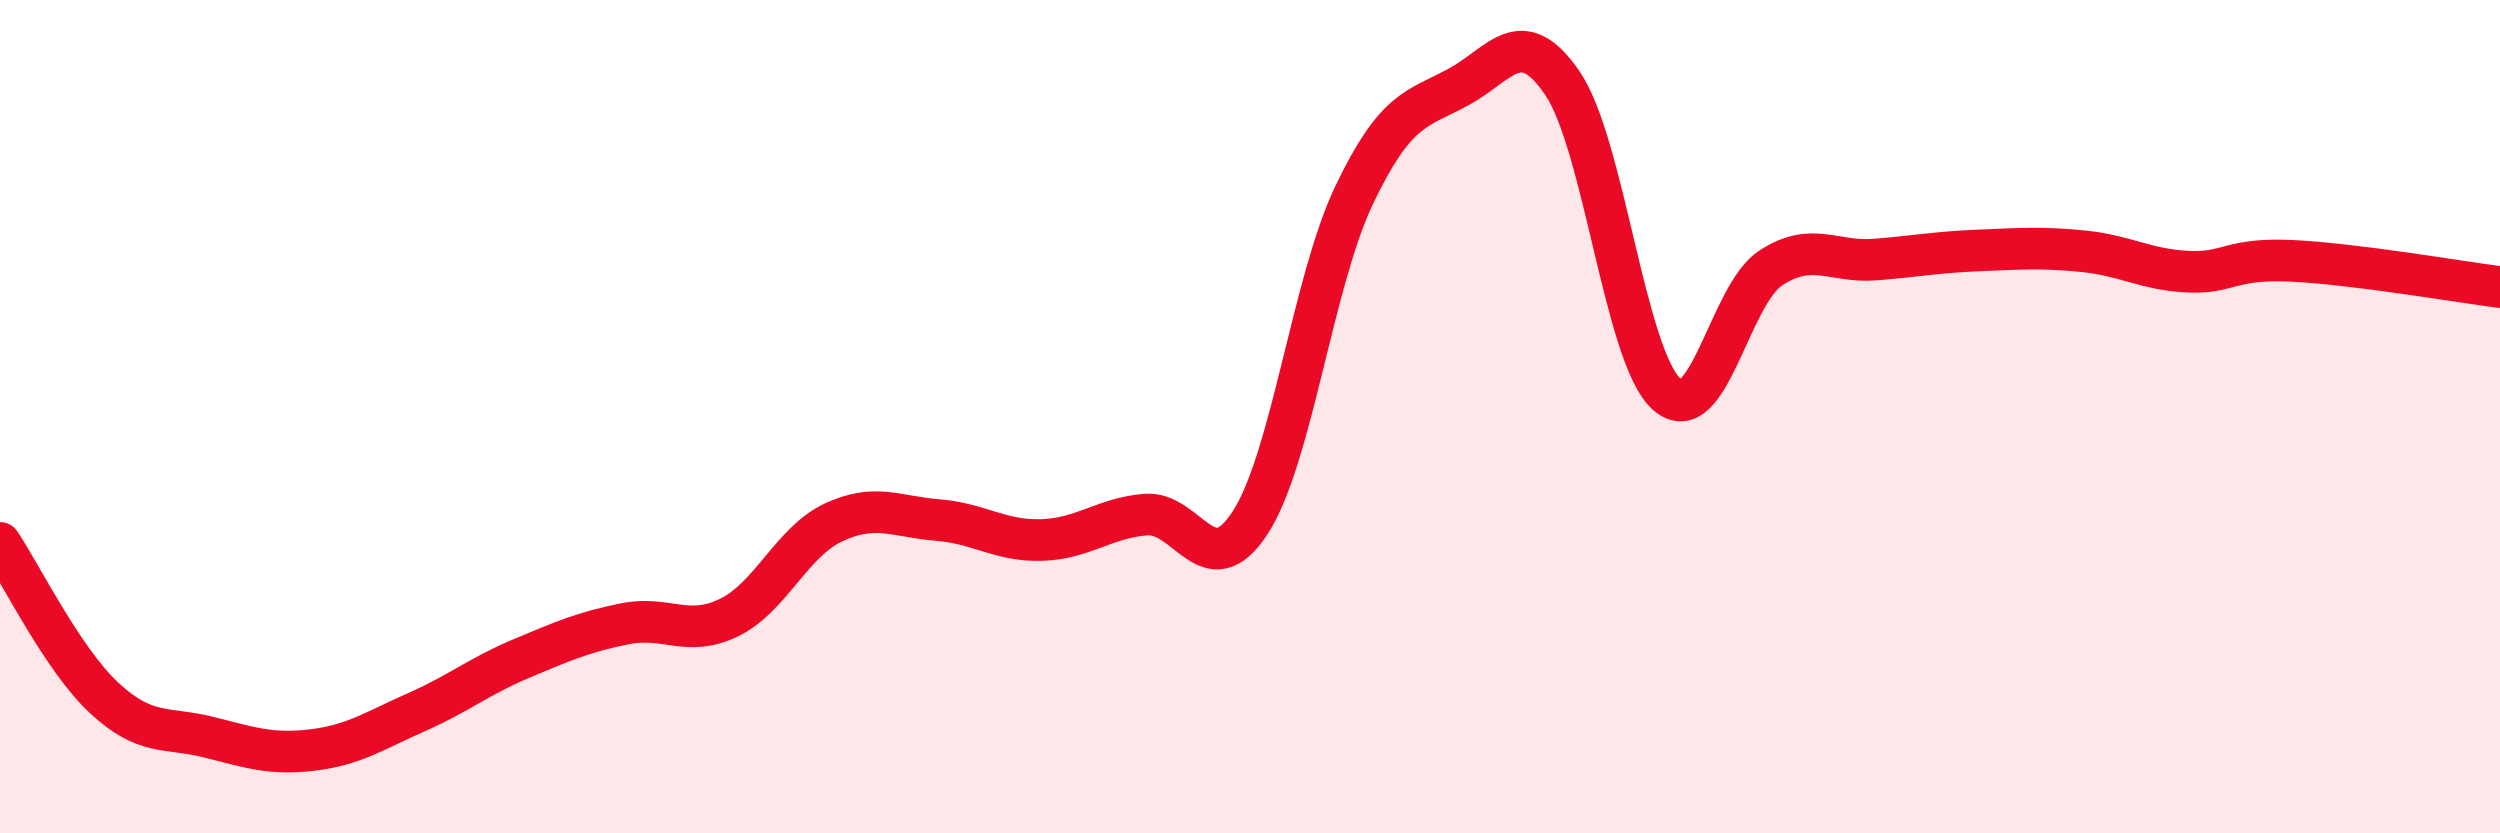
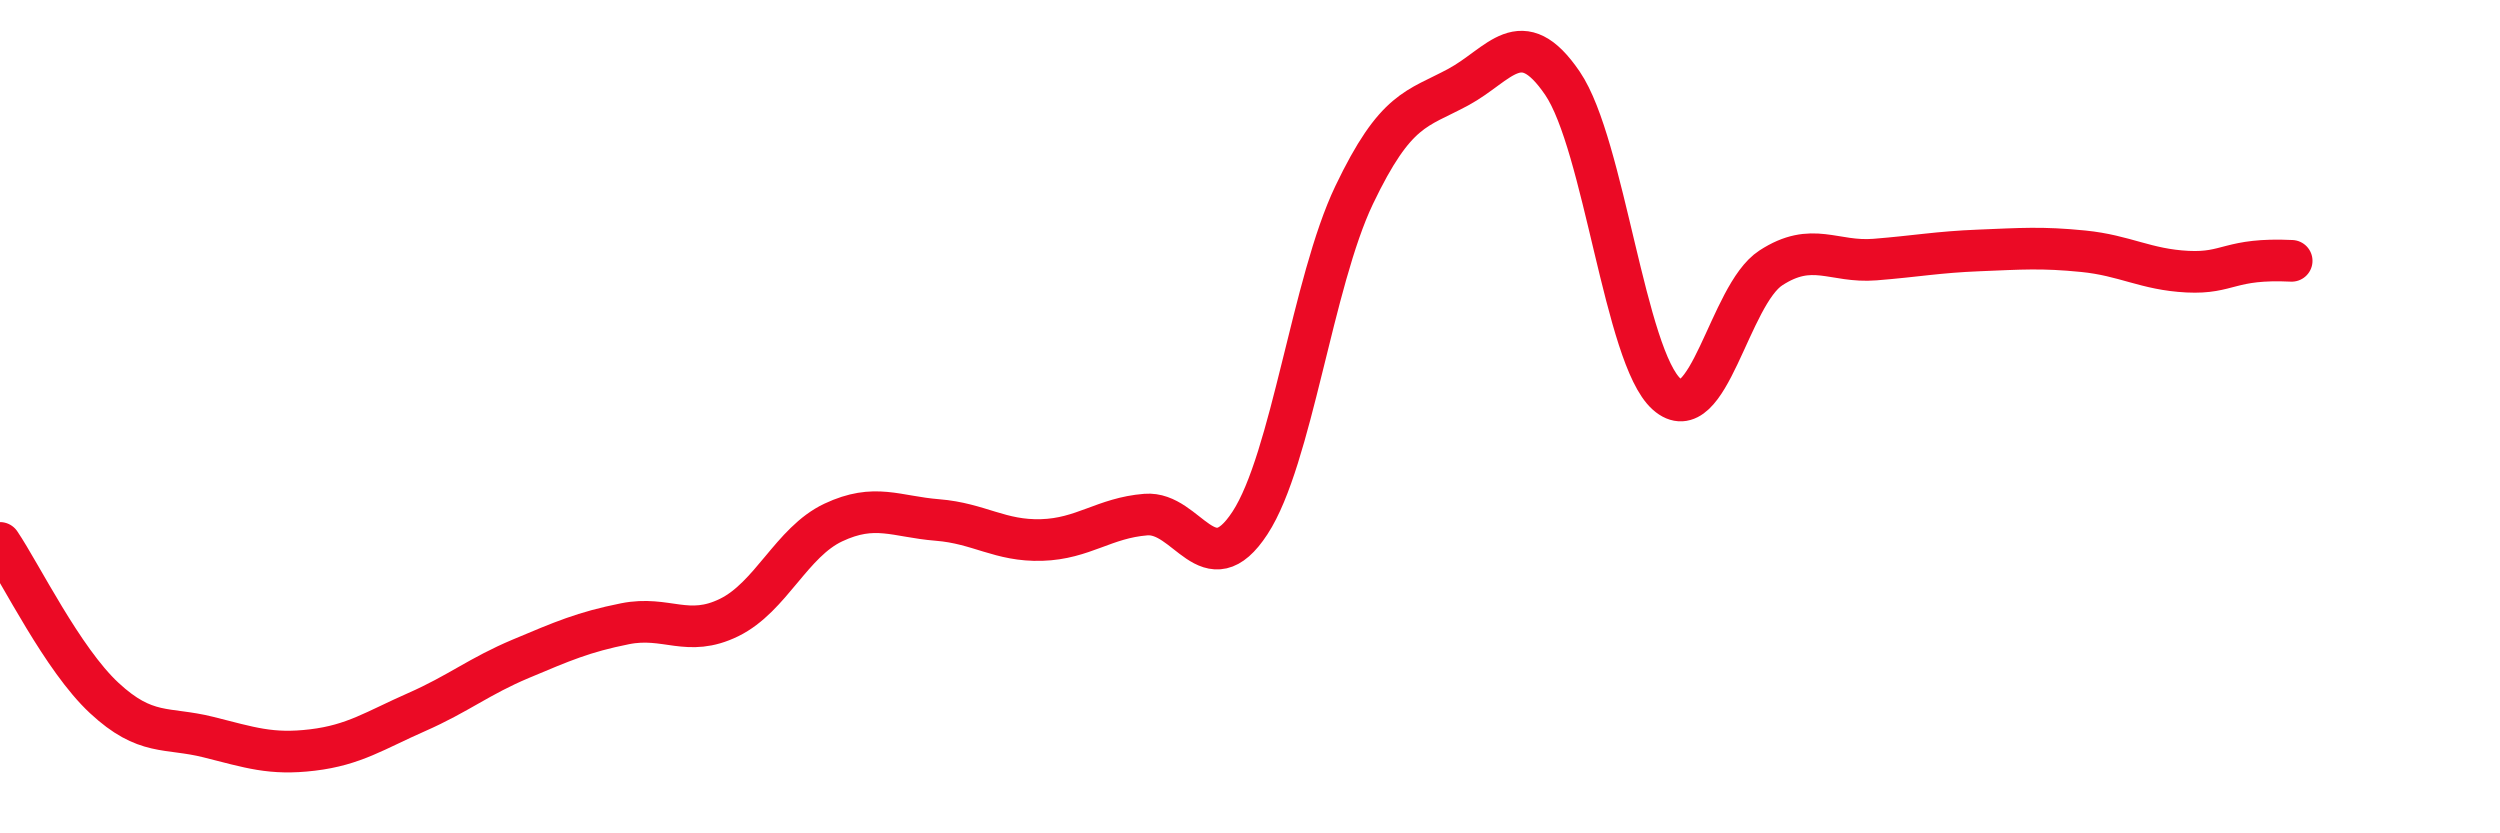
<svg xmlns="http://www.w3.org/2000/svg" width="60" height="20" viewBox="0 0 60 20">
-   <path d="M 0,13.03 C 0.5,13.77 1.5,15.82 2.5,16.75 C 3.5,17.68 4,17.44 5,17.69 C 6,17.94 6.5,18.12 7.5,18 C 8.5,17.88 9,17.53 10,17.09 C 11,16.65 11.5,16.23 12.5,15.81 C 13.5,15.39 14,15.17 15,14.97 C 16,14.77 16.5,15.31 17.5,14.82 C 18.5,14.33 19,13.01 20,12.54 C 21,12.07 21.5,12.4 22.5,12.48 C 23.5,12.56 24,12.99 25,12.96 C 26,12.93 26.5,12.43 27.5,12.35 C 28.5,12.27 29,14.08 30,12.55 C 31,11.02 31.5,6.77 32.5,4.68 C 33.5,2.59 34,2.63 35,2.09 C 36,1.55 36.5,0.53 37.5,2 C 38.5,3.47 39,8.57 40,9.46 C 41,10.35 41.5,7.08 42.5,6.43 C 43.5,5.78 44,6.31 45,6.23 C 46,6.15 46.5,6.05 47.5,6.01 C 48.5,5.97 49,5.93 50,6.03 C 51,6.13 51.5,6.47 52.5,6.52 C 53.5,6.57 53.5,6.19 55,6.26 C 56.5,6.33 59,6.76 60,6.89L60 20L0 20Z" fill="#EB0A25" opacity="0.1" stroke-linecap="round" stroke-linejoin="round" />
-   <path d="M 0,13.03 C 0.5,13.77 1.5,15.82 2.5,16.75 C 3.5,17.68 4,17.44 5,17.69 C 6,17.94 6.5,18.12 7.5,18 C 8.5,17.88 9,17.53 10,17.09 C 11,16.65 11.5,16.23 12.5,15.81 C 13.5,15.39 14,15.17 15,14.97 C 16,14.77 16.5,15.31 17.5,14.82 C 18.5,14.33 19,13.01 20,12.54 C 21,12.07 21.5,12.4 22.5,12.48 C 23.5,12.56 24,12.99 25,12.96 C 26,12.93 26.5,12.43 27.5,12.35 C 28.5,12.27 29,14.08 30,12.55 C 31,11.02 31.5,6.77 32.5,4.68 C 33.5,2.59 34,2.63 35,2.09 C 36,1.55 36.5,0.53 37.5,2 C 38.5,3.47 39,8.57 40,9.46 C 41,10.35 41.5,7.08 42.5,6.43 C 43.5,5.78 44,6.31 45,6.23 C 46,6.15 46.5,6.05 47.5,6.01 C 48.5,5.97 49,5.93 50,6.03 C 51,6.13 51.5,6.47 52.5,6.52 C 53.5,6.57 53.5,6.19 55,6.26 C 56.5,6.33 59,6.76 60,6.89" stroke="#EB0A25" stroke-width="1" fill="none" stroke-linecap="round" stroke-linejoin="round" />
+   <path d="M 0,13.03 C 0.5,13.77 1.5,15.82 2.5,16.75 C 3.5,17.68 4,17.44 5,17.69 C 6,17.94 6.5,18.12 7.5,18 C 8.5,17.88 9,17.53 10,17.09 C 11,16.65 11.5,16.23 12.5,15.81 C 13.5,15.39 14,15.17 15,14.97 C 16,14.77 16.5,15.31 17.5,14.82 C 18.5,14.33 19,13.01 20,12.54 C 21,12.07 21.5,12.4 22.5,12.48 C 23.5,12.56 24,12.99 25,12.96 C 26,12.93 26.5,12.43 27.5,12.35 C 28.5,12.27 29,14.08 30,12.55 C 31,11.02 31.5,6.77 32.5,4.68 C 33.5,2.59 34,2.63 35,2.09 C 36,1.55 36.5,0.53 37.5,2 C 38.5,3.47 39,8.57 40,9.46 C 41,10.35 41.5,7.08 42.5,6.43 C 43.5,5.78 44,6.31 45,6.23 C 46,6.15 46.5,6.05 47.5,6.01 C 48.5,5.97 49,5.93 50,6.03 C 51,6.13 51.5,6.47 52.5,6.52 C 53.5,6.57 53.5,6.19 55,6.26 " stroke="#EB0A25" stroke-width="1" fill="none" stroke-linecap="round" stroke-linejoin="round" />
</svg>